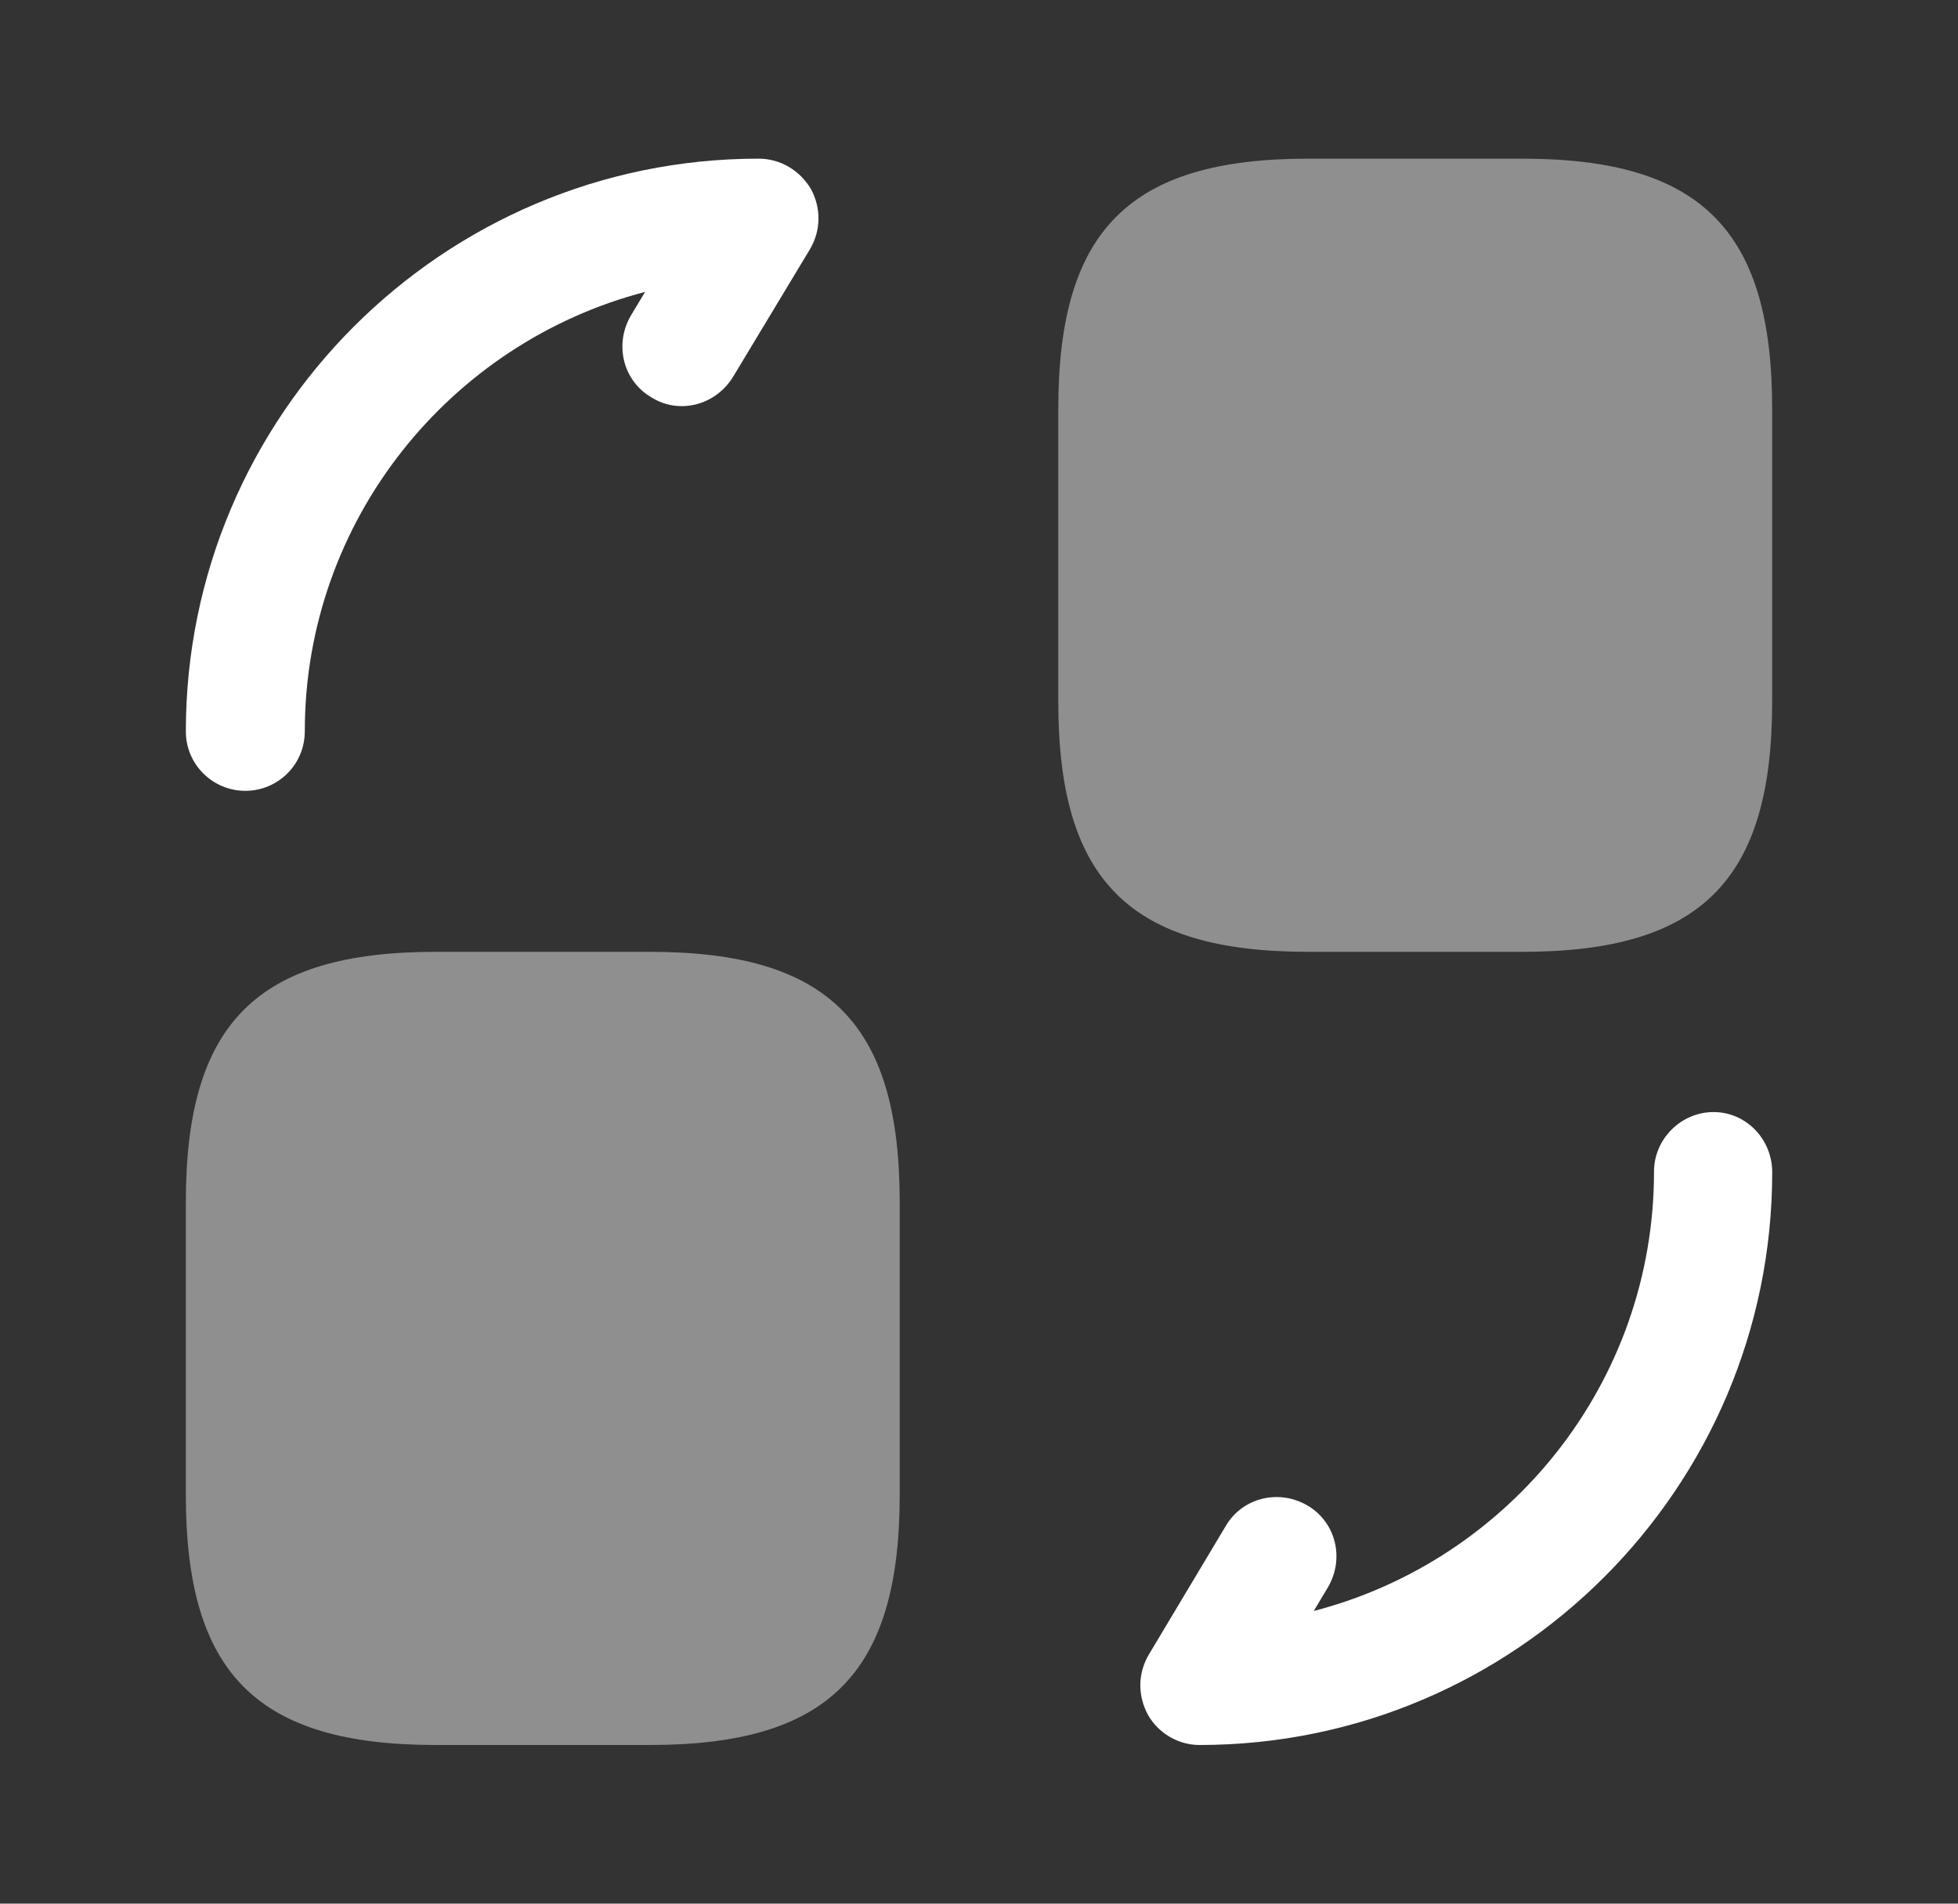
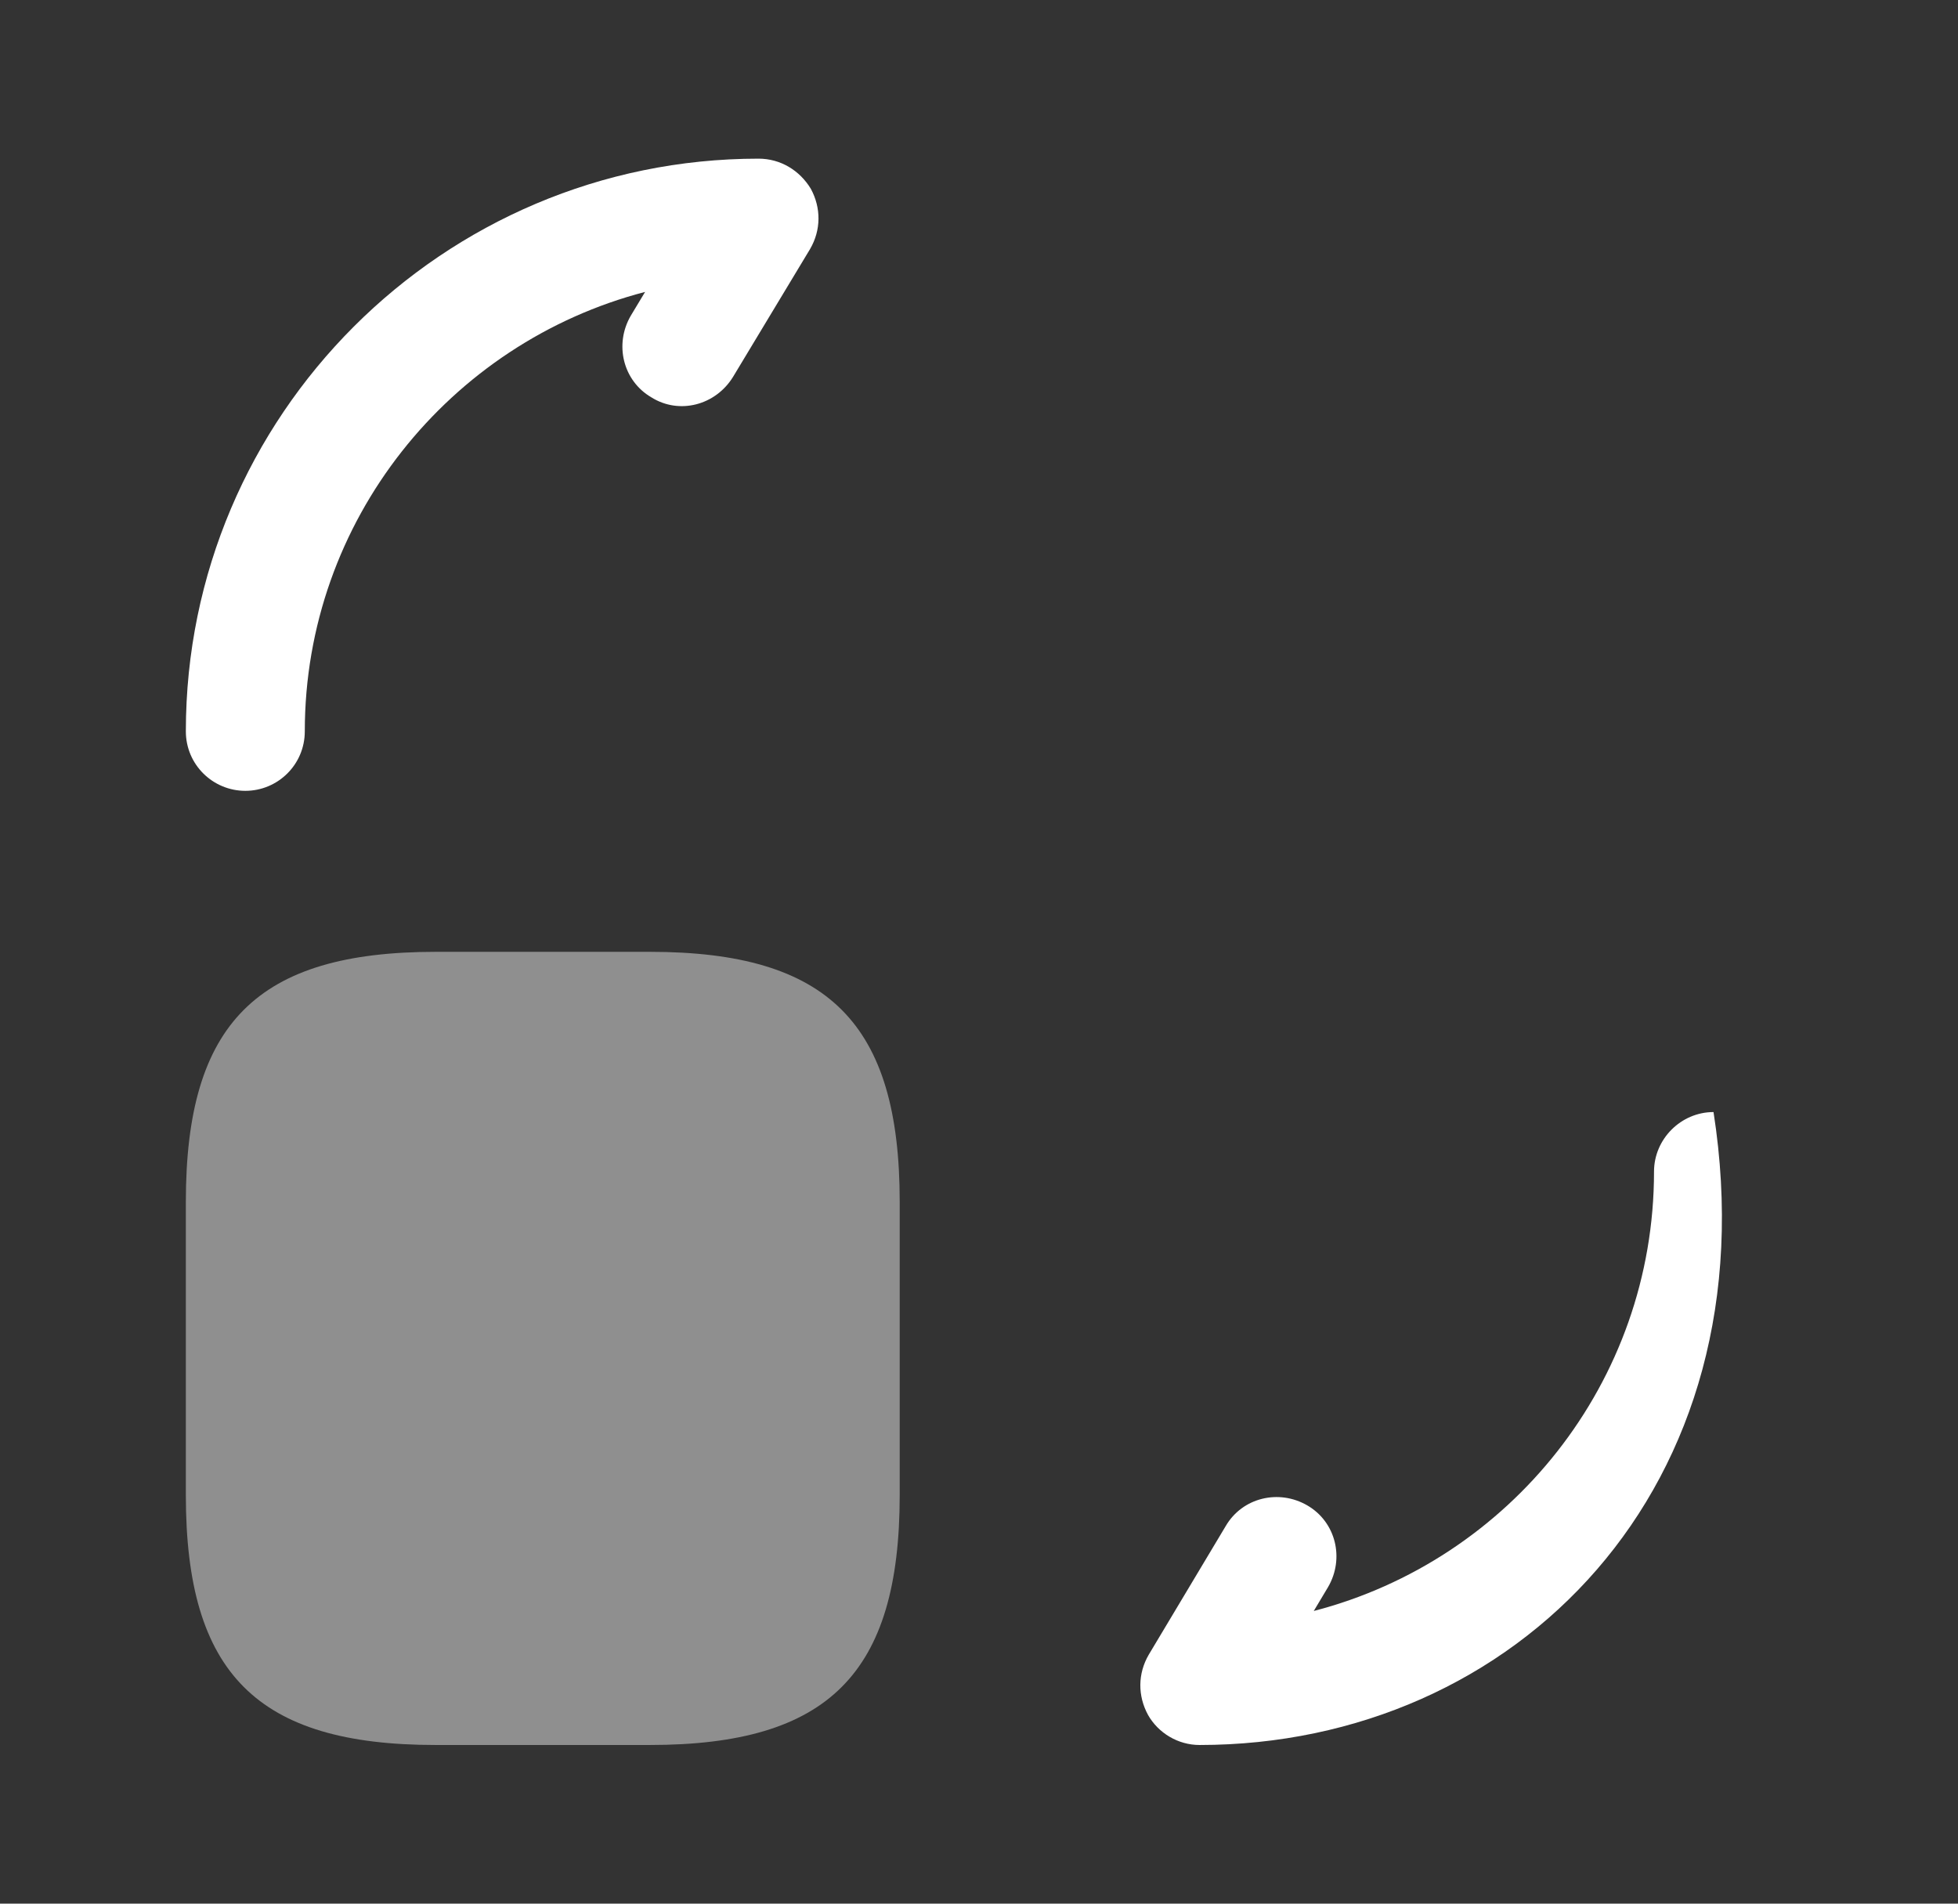
<svg xmlns="http://www.w3.org/2000/svg" width="36" height="35" viewBox="0 0 36 35" fill="none">
  <rect x="0" y="0" width="36" height="35" fill="#333333" stroke="none" />
-   <path opacity="0.45" d="M32.583 7.511V12.906C32.583 16.188 31.271 17.5 27.989 17.5H24.052C20.771 17.5 19.458 16.188 19.458 12.906V7.511C19.458 4.229 20.771 2.917 24.052 2.917H27.989C31.271 2.917 32.583 4.229 32.583 7.511Z" fill="white" />
  <path opacity="0.45" d="M16.542 22.094V27.49C16.542 30.771 15.229 32.083 11.948 32.083H8.011C4.729 32.083 3.417 30.771 3.417 27.49V22.094C3.417 18.812 4.729 17.5 8.011 17.5H11.948C15.229 17.5 16.542 18.812 16.542 22.094Z" fill="white" />
-   <path d="M22.055 32.083C21.661 32.083 21.297 31.865 21.107 31.529C20.917 31.179 20.917 30.771 21.122 30.421L22.536 28.058C22.842 27.533 23.513 27.373 24.038 27.679C24.563 27.985 24.724 28.656 24.417 29.181L24.155 29.619C27.757 28.685 30.411 25.419 30.411 21.54C30.411 20.942 30.907 20.446 31.505 20.446C32.103 20.446 32.584 20.942 32.584 21.554C32.584 27.358 27.859 32.083 22.055 32.083Z" fill="white" />
+   <path d="M22.055 32.083C21.661 32.083 21.297 31.865 21.107 31.529C20.917 31.179 20.917 30.771 21.122 30.421L22.536 28.058C22.842 27.533 23.513 27.373 24.038 27.679C24.563 27.985 24.724 28.656 24.417 29.181L24.155 29.619C27.757 28.685 30.411 25.419 30.411 21.54C30.411 20.942 30.907 20.446 31.505 20.446C32.584 27.358 27.859 32.083 22.055 32.083Z" fill="white" />
  <path d="M4.511 14.54C3.913 14.54 3.417 14.058 3.417 13.446C3.417 7.642 8.142 2.917 13.946 2.917C14.354 2.917 14.704 3.135 14.908 3.471C15.098 3.821 15.098 4.229 14.894 4.579L13.479 6.927C13.158 7.452 12.488 7.627 11.977 7.306C11.452 7 11.292 6.329 11.598 5.804L11.861 5.367C8.273 6.3 5.604 9.567 5.604 13.446C5.604 14.058 5.108 14.54 4.511 14.54Z" fill="white" />
</svg>